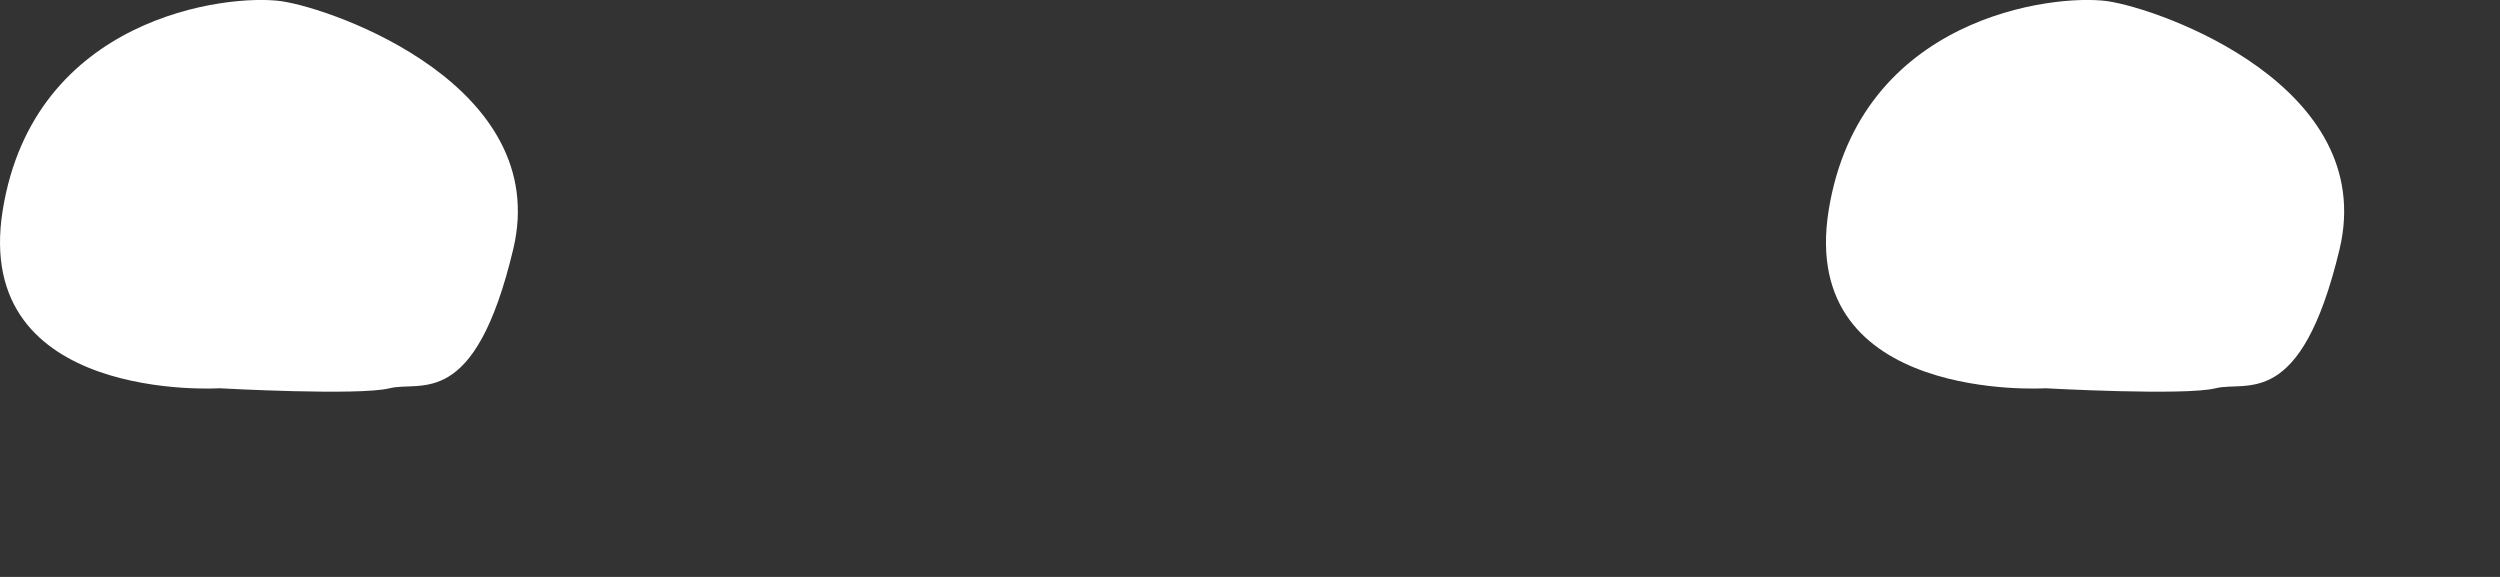
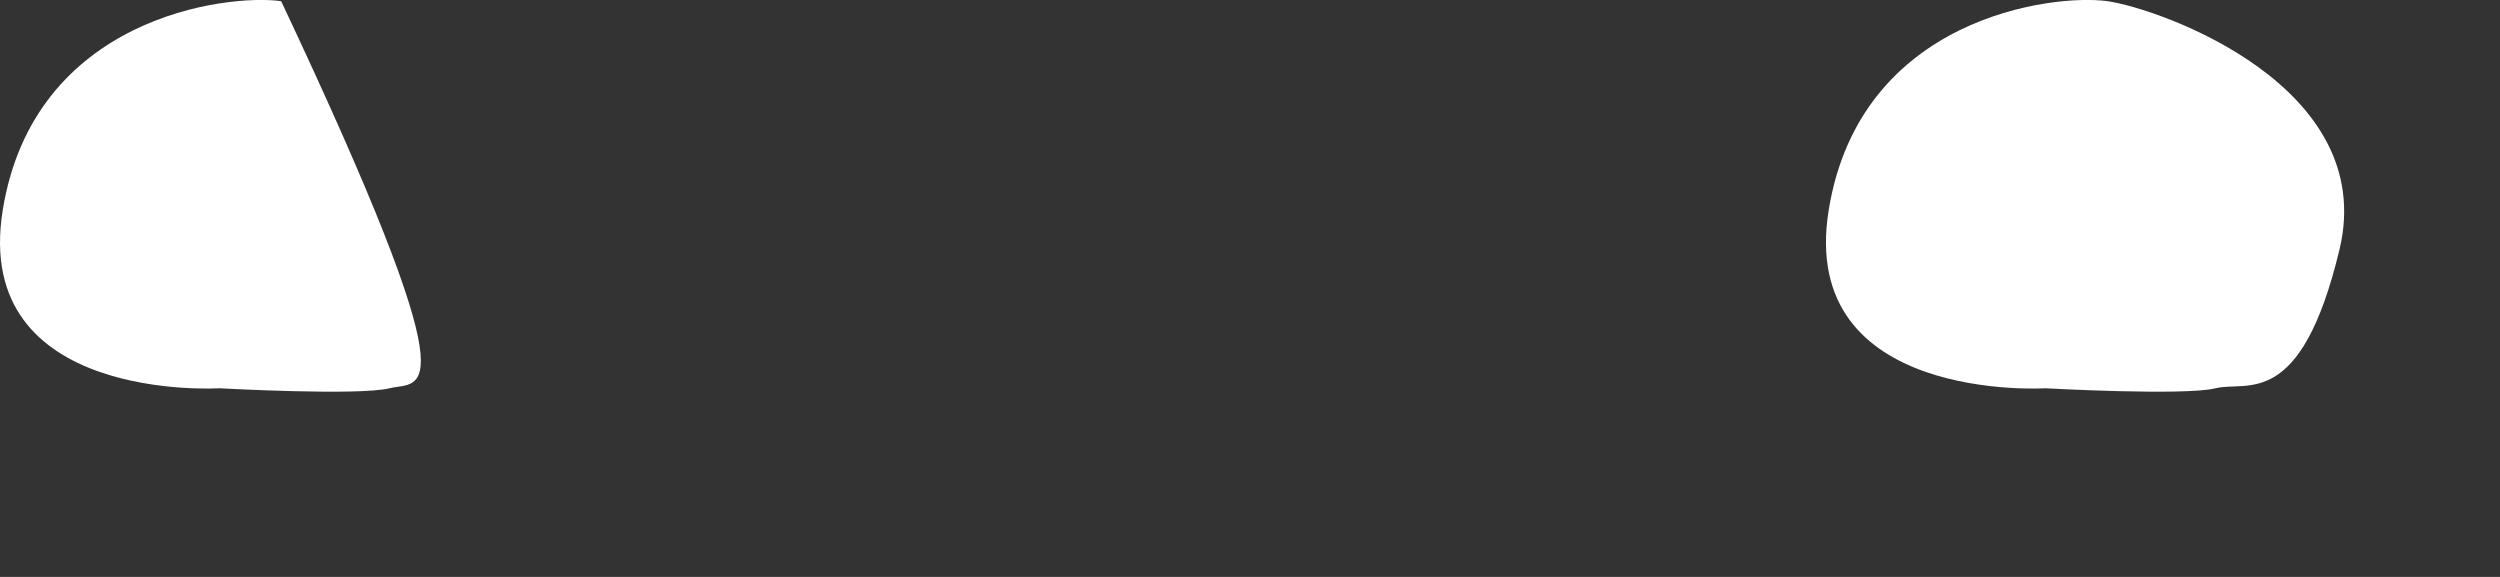
<svg xmlns="http://www.w3.org/2000/svg" fill="none" height="100%" overflow="visible" preserveAspectRatio="none" style="display: block;" viewBox="0 0 13 3" width="100%">
  <rect x="0" y="0" width="13" height="3" fill="#333333" stroke="none" />
-   <path d="M10.636 2.019C10.636 2.019 9.348 2.099 9.509 1.094C9.671 0.087 10.677 -0.033 10.958 0.006C11.24 0.047 12.366 0.449 12.166 1.295C11.964 2.14 11.682 1.978 11.521 2.019C11.36 2.059 10.636 2.019 10.636 2.019ZM1.14 2.019C1.14 2.019 -0.147 2.099 0.014 1.094C0.176 0.087 1.18 -0.033 1.462 0.006C1.744 0.047 2.87 0.449 2.669 1.295C2.468 2.14 2.187 1.978 2.026 2.019C1.864 2.059 1.141 2.019 1.141 2.019H1.14Z" fill="white" id="Vector" />
+   <path d="M10.636 2.019C10.636 2.019 9.348 2.099 9.509 1.094C9.671 0.087 10.677 -0.033 10.958 0.006C11.24 0.047 12.366 0.449 12.166 1.295C11.964 2.14 11.682 1.978 11.521 2.019C11.36 2.059 10.636 2.019 10.636 2.019ZM1.14 2.019C1.14 2.019 -0.147 2.099 0.014 1.094C0.176 0.087 1.18 -0.033 1.462 0.006C2.468 2.14 2.187 1.978 2.026 2.019C1.864 2.059 1.141 2.019 1.141 2.019H1.14Z" fill="white" id="Vector" />
</svg>